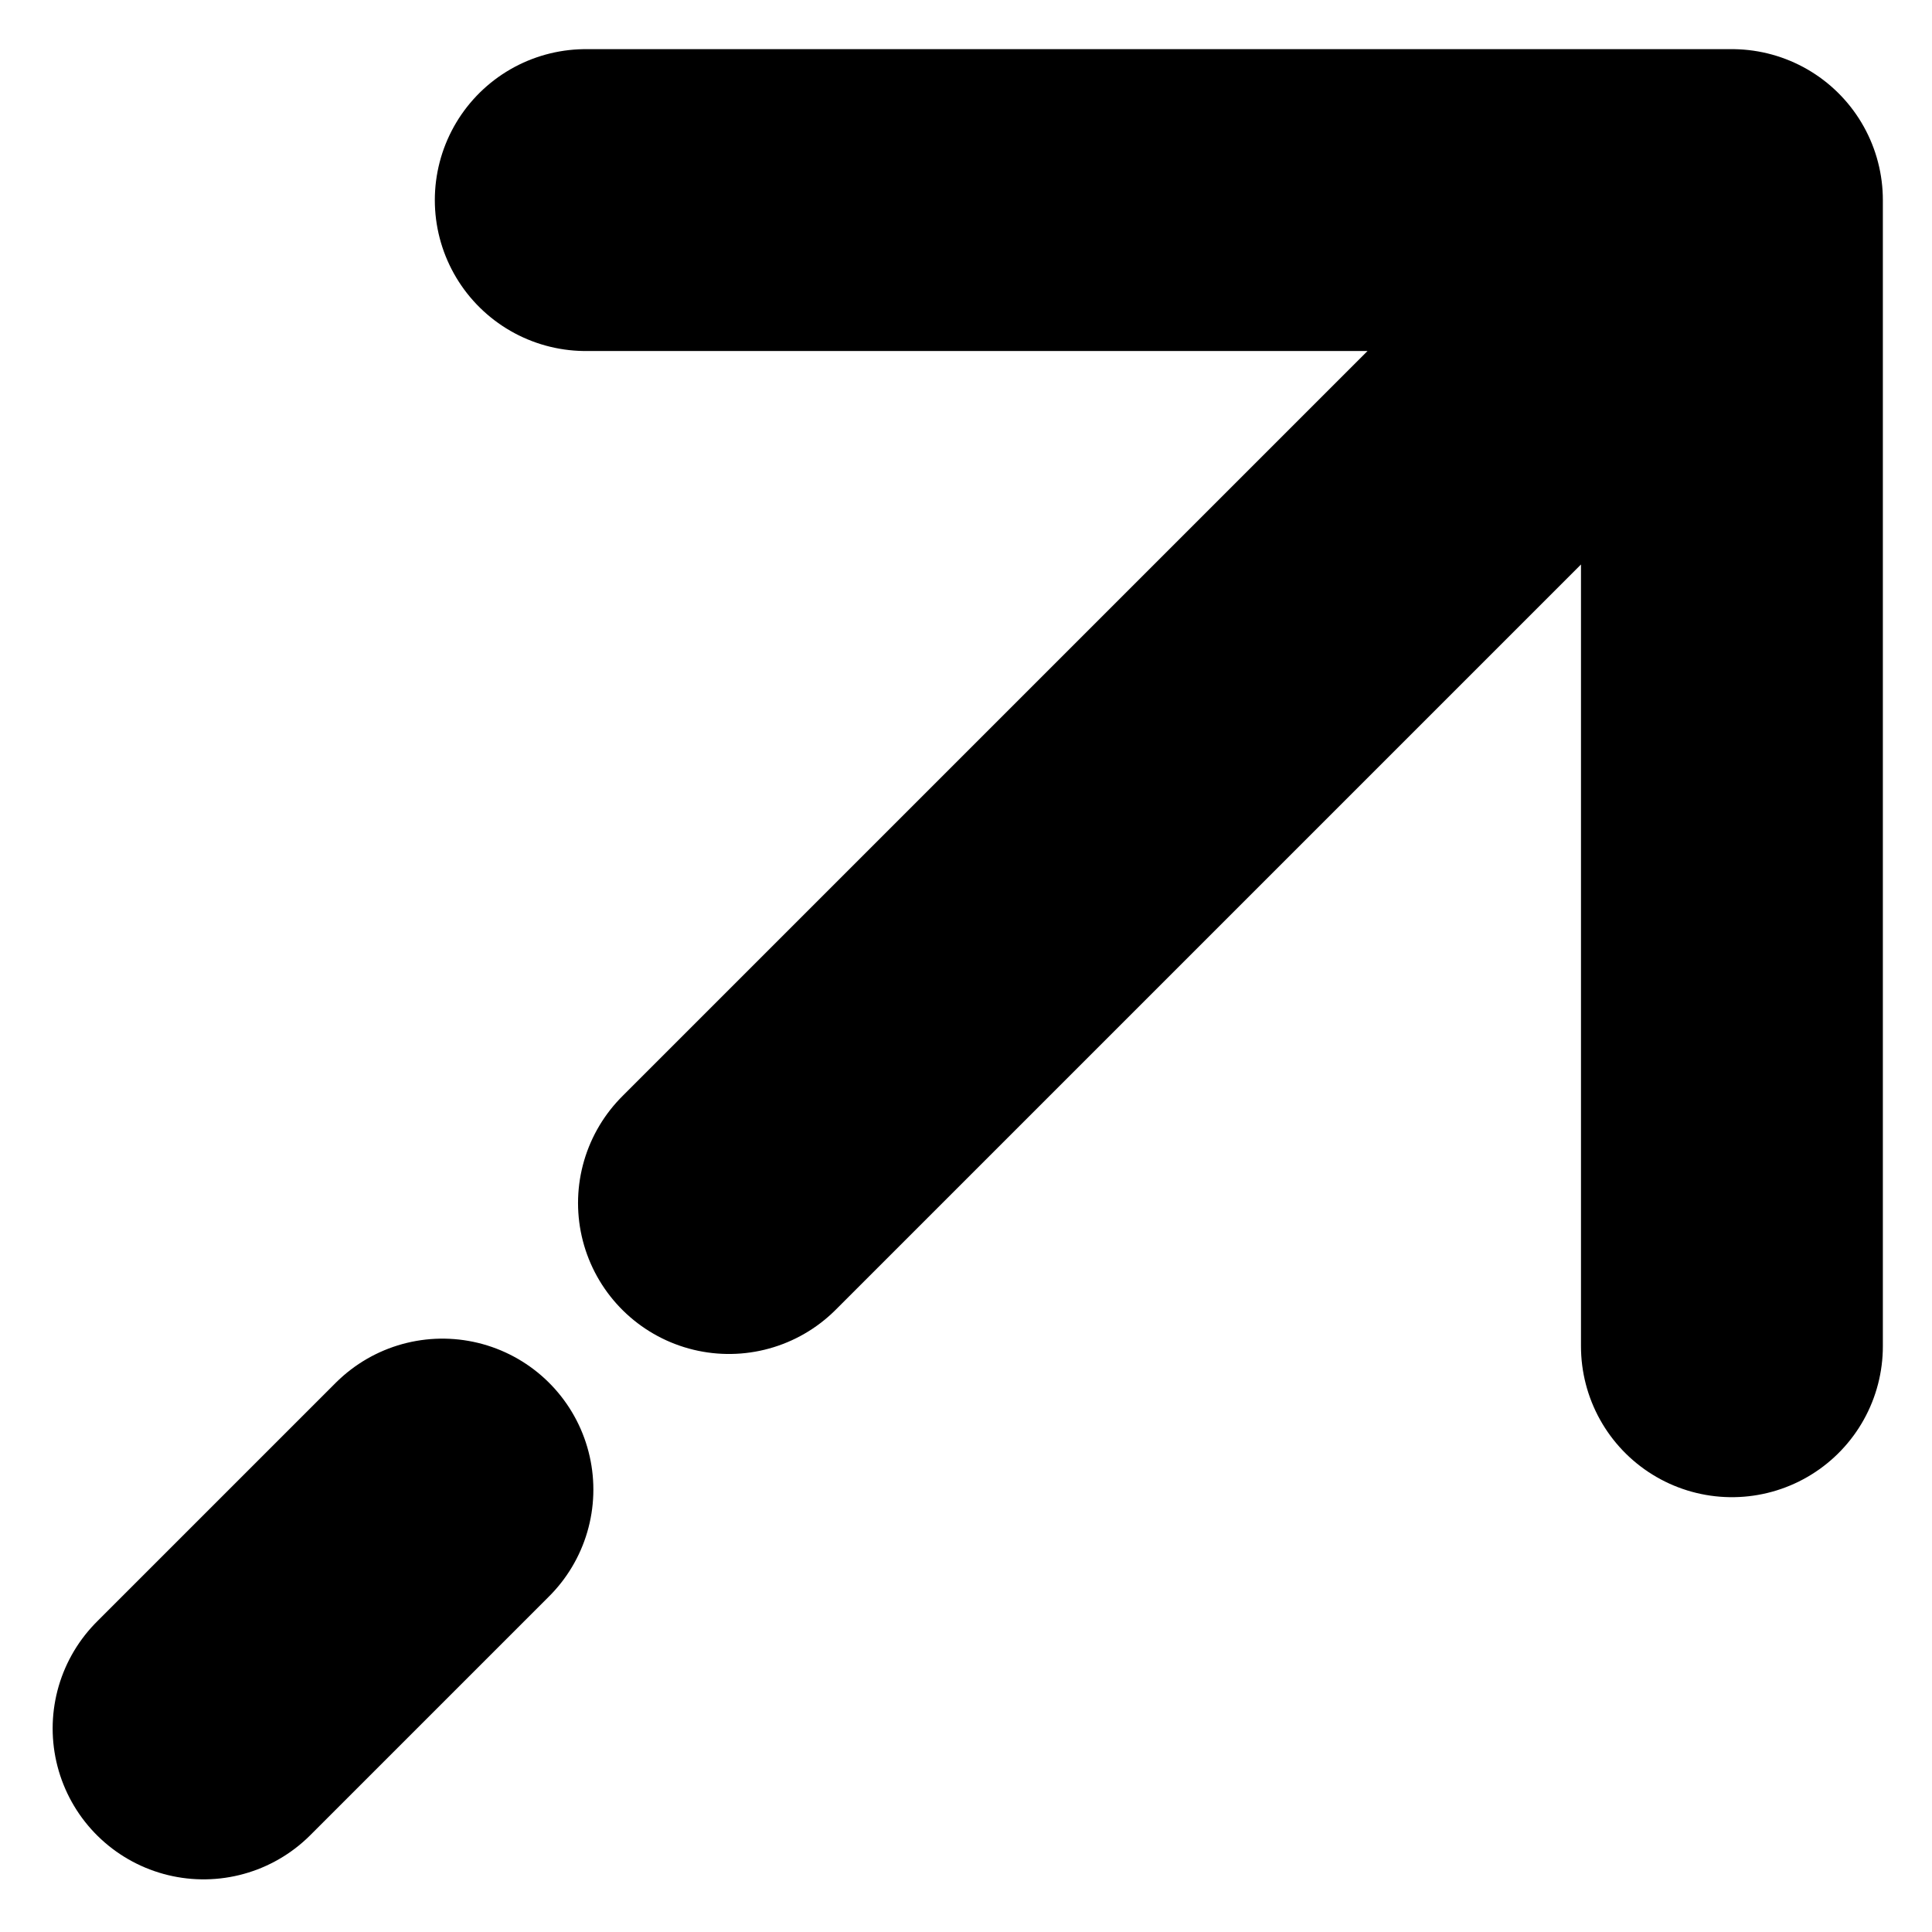
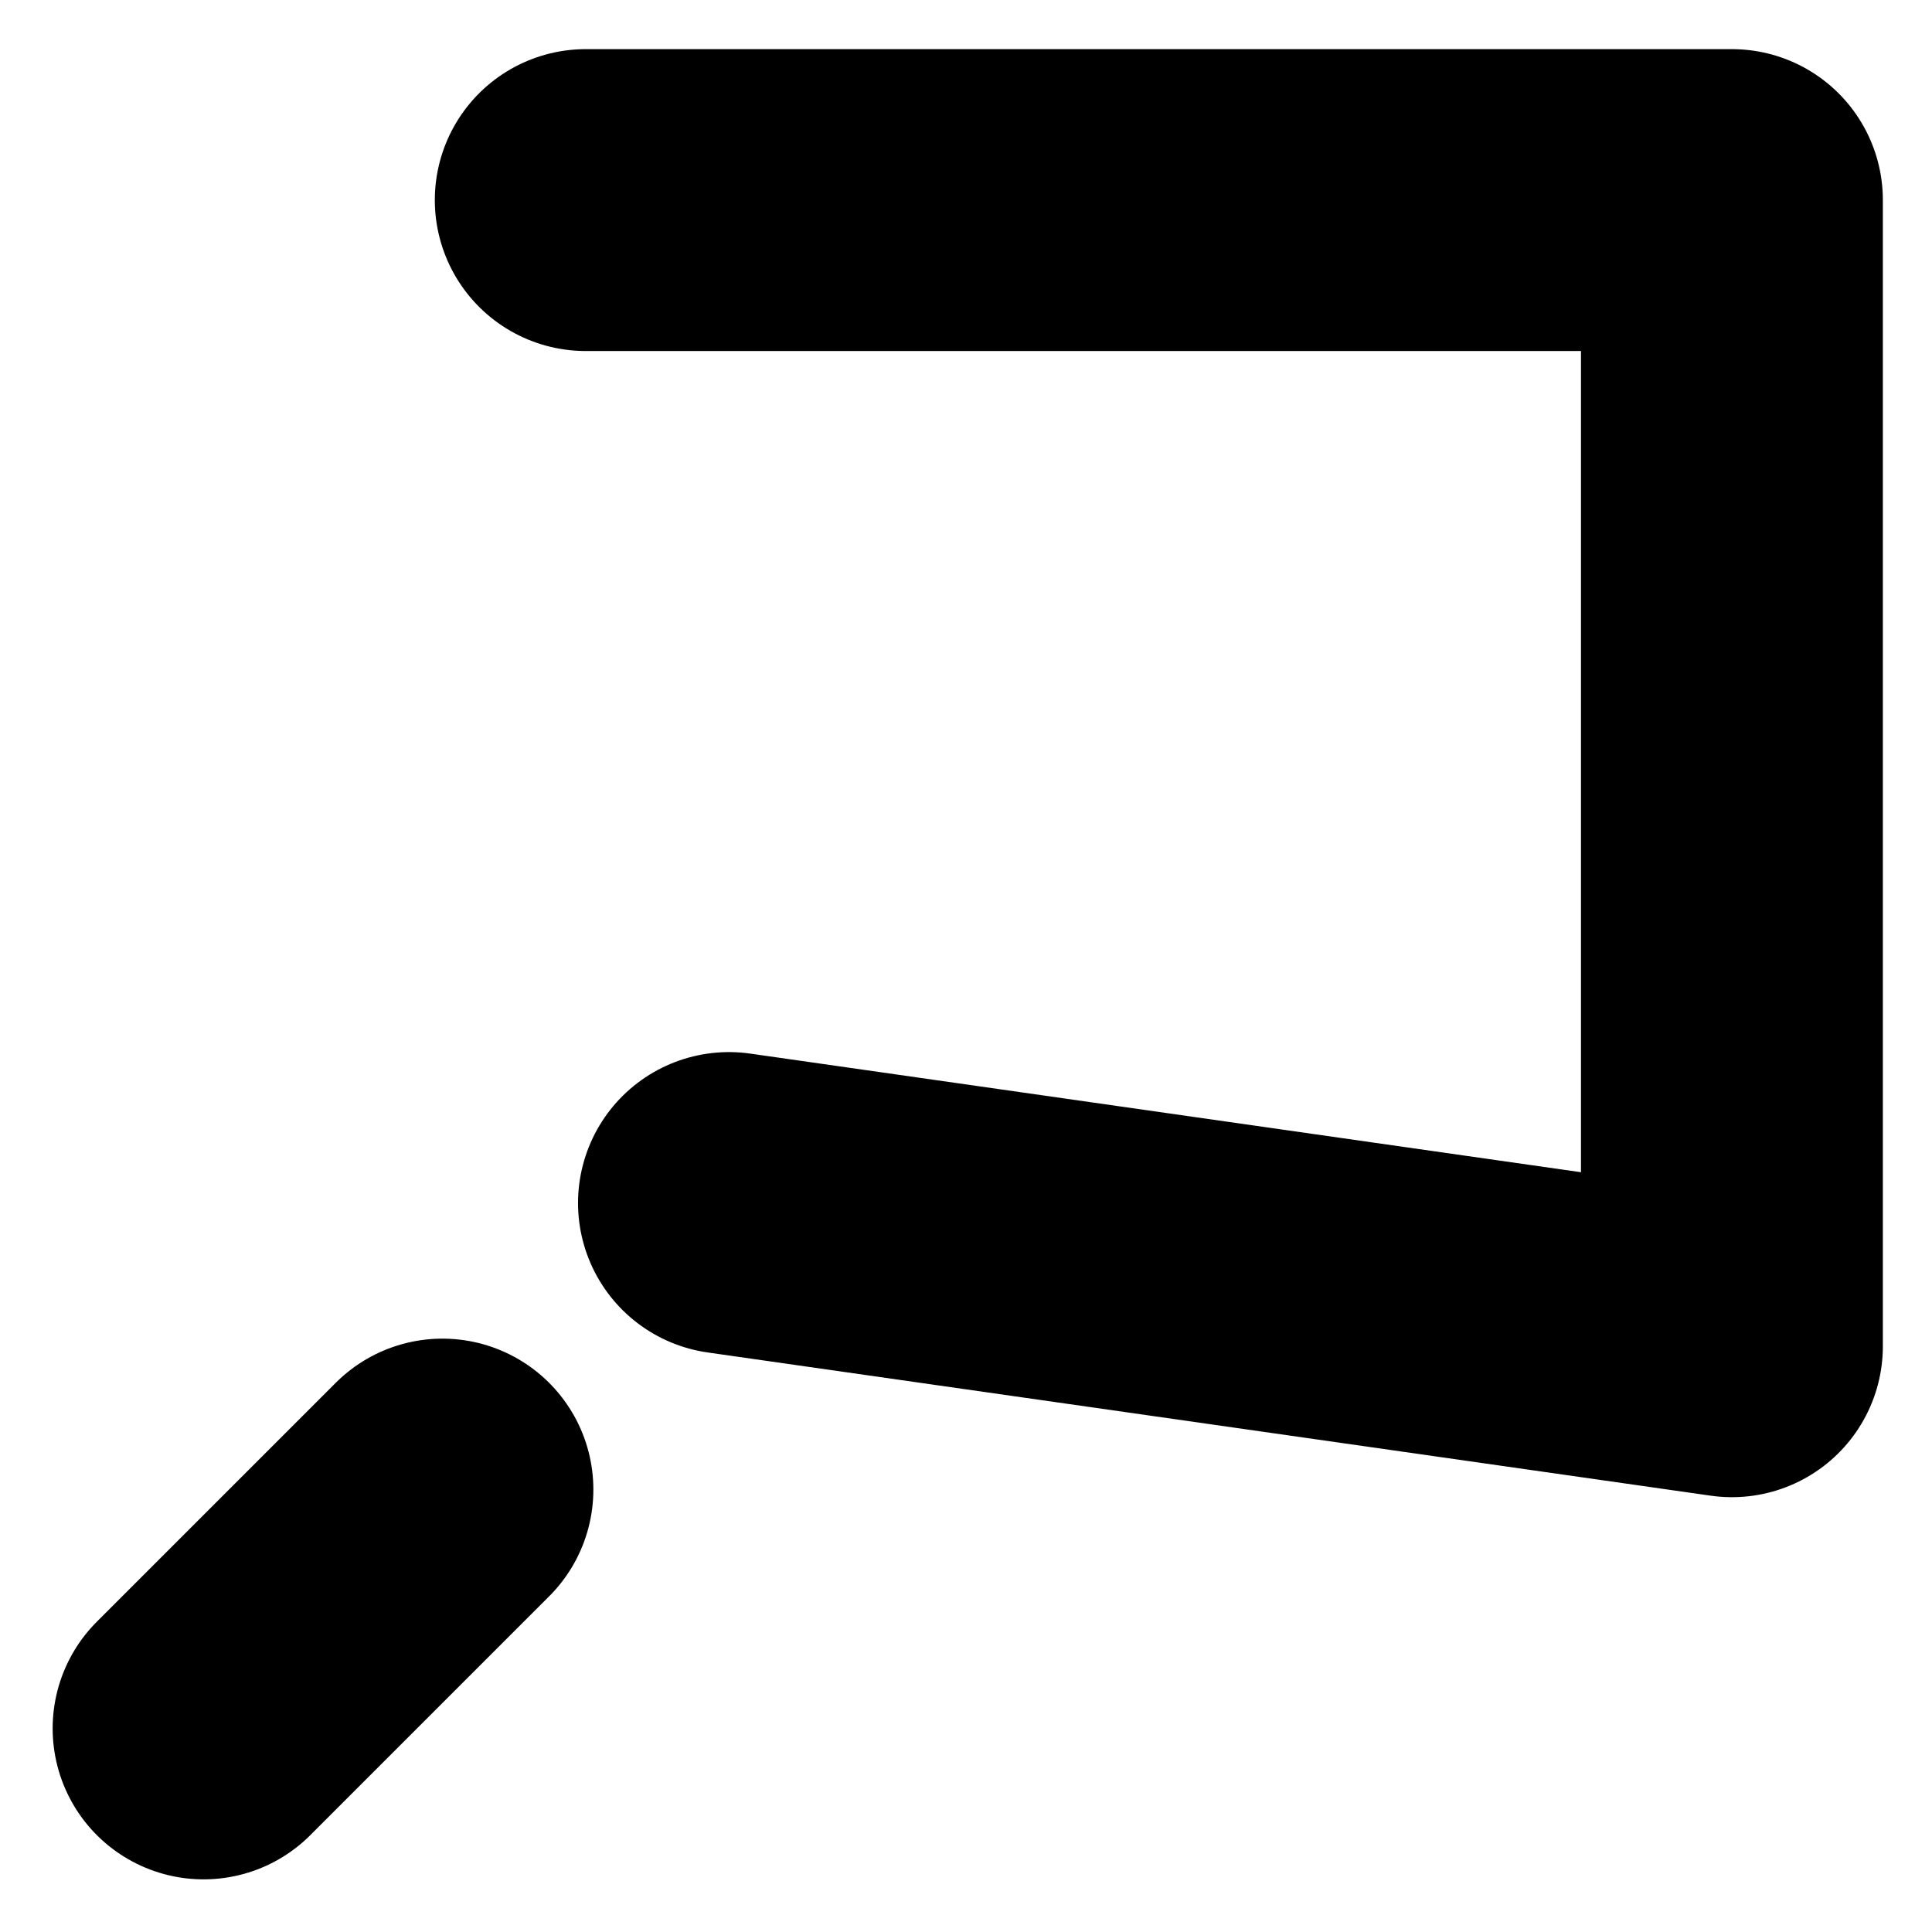
<svg xmlns="http://www.w3.org/2000/svg" width="16" height="16" viewBox="0 0 16 16" fill="none">
-   <path d="M14.343 1.657H4.851M14.343 1.657V11.149M14.343 1.657L6.037 9.963M1.686 14.314L3.664 12.336" stroke="black" stroke-width="2.5" stroke-linecap="round" stroke-linejoin="round" />
+   <path d="M14.343 1.657H4.851M14.343 1.657V11.149L6.037 9.963M1.686 14.314L3.664 12.336" stroke="black" stroke-width="2.5" stroke-linecap="round" stroke-linejoin="round" />
</svg>